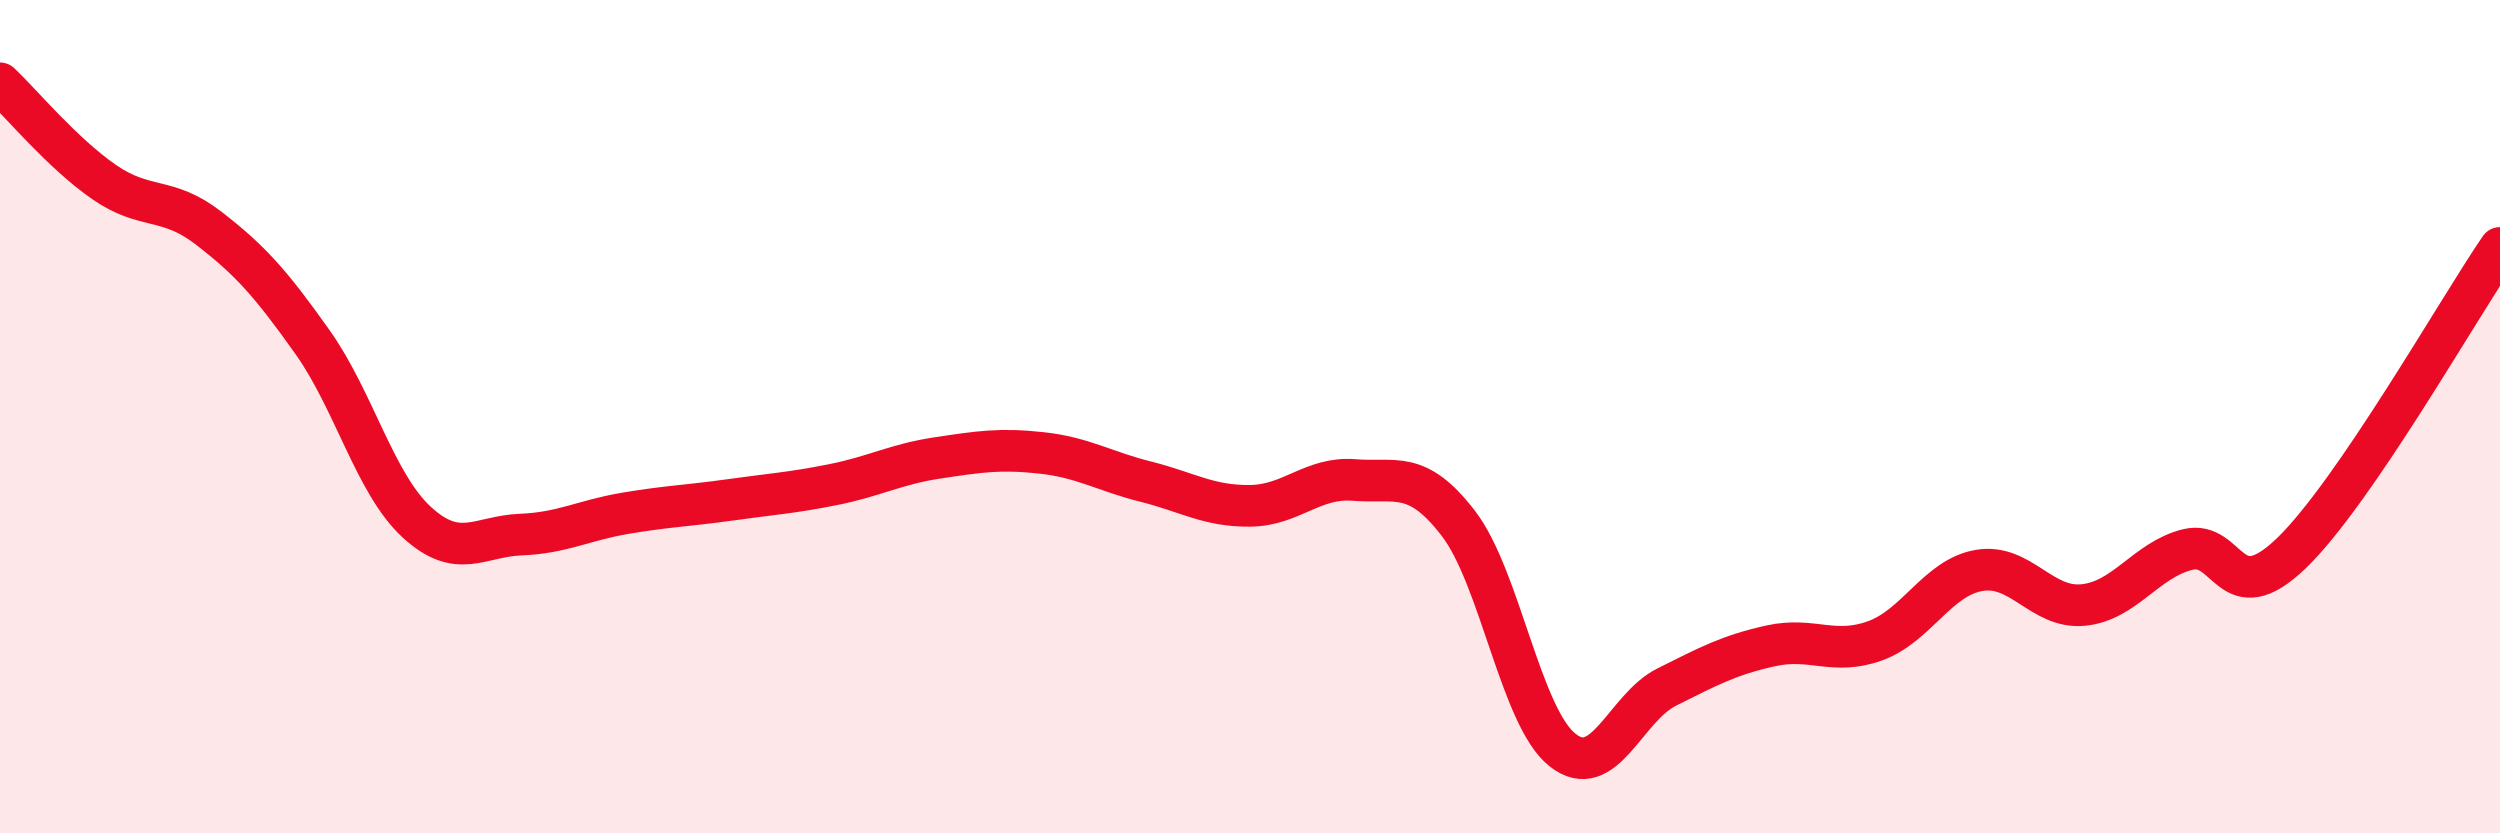
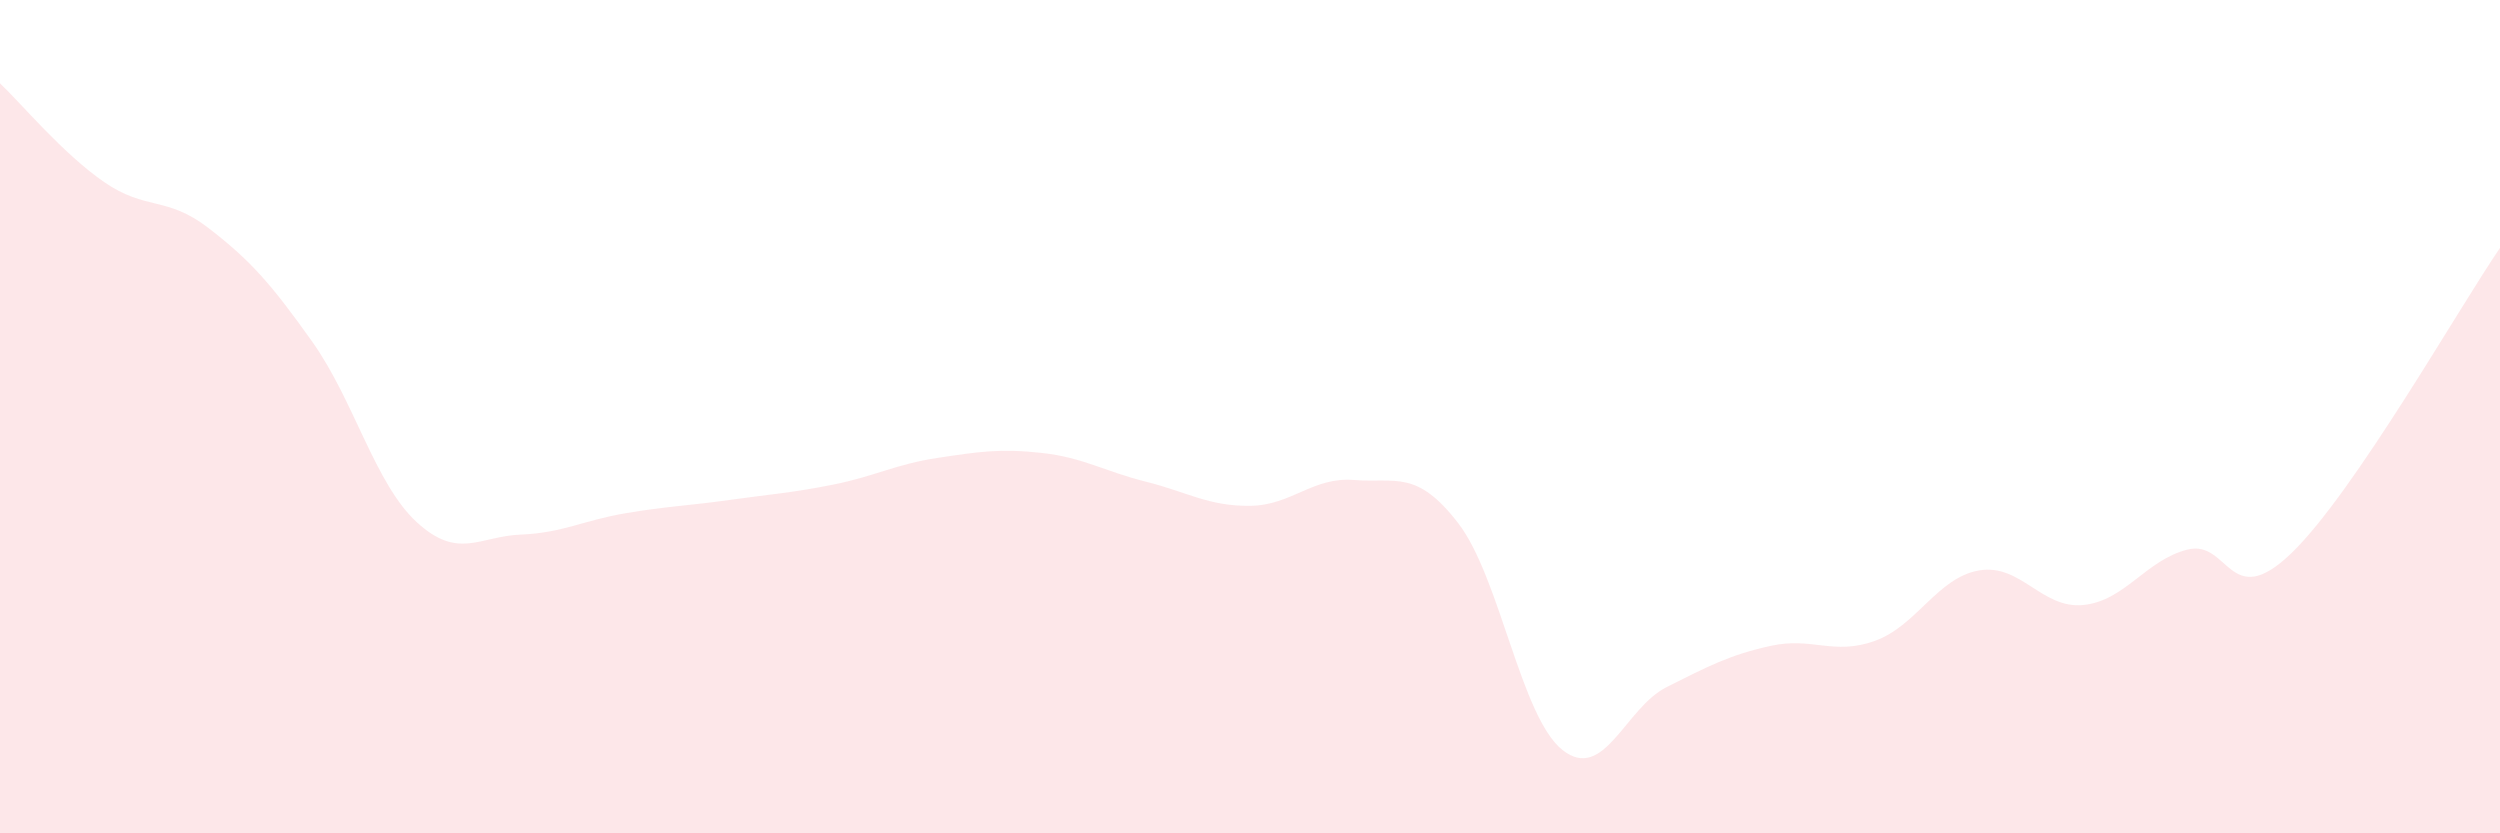
<svg xmlns="http://www.w3.org/2000/svg" width="60" height="20" viewBox="0 0 60 20">
  <path d="M 0,2 C 0.5,2.47 1.5,3.68 2.5,4.37 C 3.5,5.06 4,4.7 5,5.47 C 6,6.24 6.5,6.8 7.5,8.21 C 8.5,9.62 9,11.61 10,12.53 C 11,13.45 11.5,12.87 12.5,12.83 C 13.5,12.79 14,12.49 15,12.32 C 16,12.15 16.5,12.14 17.5,12 C 18.5,11.86 19,11.83 20,11.63 C 21,11.43 21.5,11.14 22.5,10.99 C 23.5,10.84 24,10.76 25,10.87 C 26,10.98 26.5,11.31 27.5,11.56 C 28.5,11.81 29,12.15 30,12.14 C 31,12.13 31.5,11.44 32.5,11.52 C 33.5,11.6 34,11.26 35,12.56 C 36,13.86 36.5,17.21 37.5,18 C 38.5,18.79 39,16.99 40,16.49 C 41,15.99 41.5,15.72 42.5,15.5 C 43.5,15.28 44,15.74 45,15.38 C 46,15.02 46.5,13.86 47.5,13.69 C 48.5,13.52 49,14.62 50,14.52 C 51,14.42 51.5,13.44 52.5,13.19 C 53.5,12.94 53.5,14.72 55,13.27 C 56.5,11.82 59,7.41 60,5.95L60 20L0 20Z" fill="#EB0A25" opacity="0.1" stroke-linecap="round" stroke-linejoin="round" />
-   <path d="M 0,2 C 0.5,2.47 1.5,3.68 2.5,4.37 C 3.5,5.06 4,4.7 5,5.47 C 6,6.24 6.5,6.8 7.5,8.21 C 8.5,9.62 9,11.61 10,12.53 C 11,13.45 11.5,12.87 12.5,12.83 C 13.5,12.79 14,12.49 15,12.32 C 16,12.15 16.5,12.14 17.5,12 C 18.5,11.86 19,11.83 20,11.63 C 21,11.43 21.5,11.14 22.5,10.99 C 23.5,10.84 24,10.76 25,10.87 C 26,10.98 26.5,11.31 27.5,11.56 C 28.5,11.81 29,12.15 30,12.14 C 31,12.13 31.5,11.44 32.5,11.52 C 33.5,11.6 34,11.26 35,12.56 C 36,13.86 36.5,17.21 37.5,18 C 38.5,18.79 39,16.99 40,16.49 C 41,15.99 41.5,15.72 42.5,15.5 C 43.5,15.28 44,15.74 45,15.38 C 46,15.02 46.5,13.86 47.5,13.69 C 48.5,13.52 49,14.62 50,14.52 C 51,14.42 51.5,13.44 52.5,13.19 C 53.5,12.94 53.5,14.72 55,13.27 C 56.5,11.82 59,7.41 60,5.95" stroke="#EB0A25" stroke-width="1" fill="none" stroke-linecap="round" stroke-linejoin="round" />
</svg>